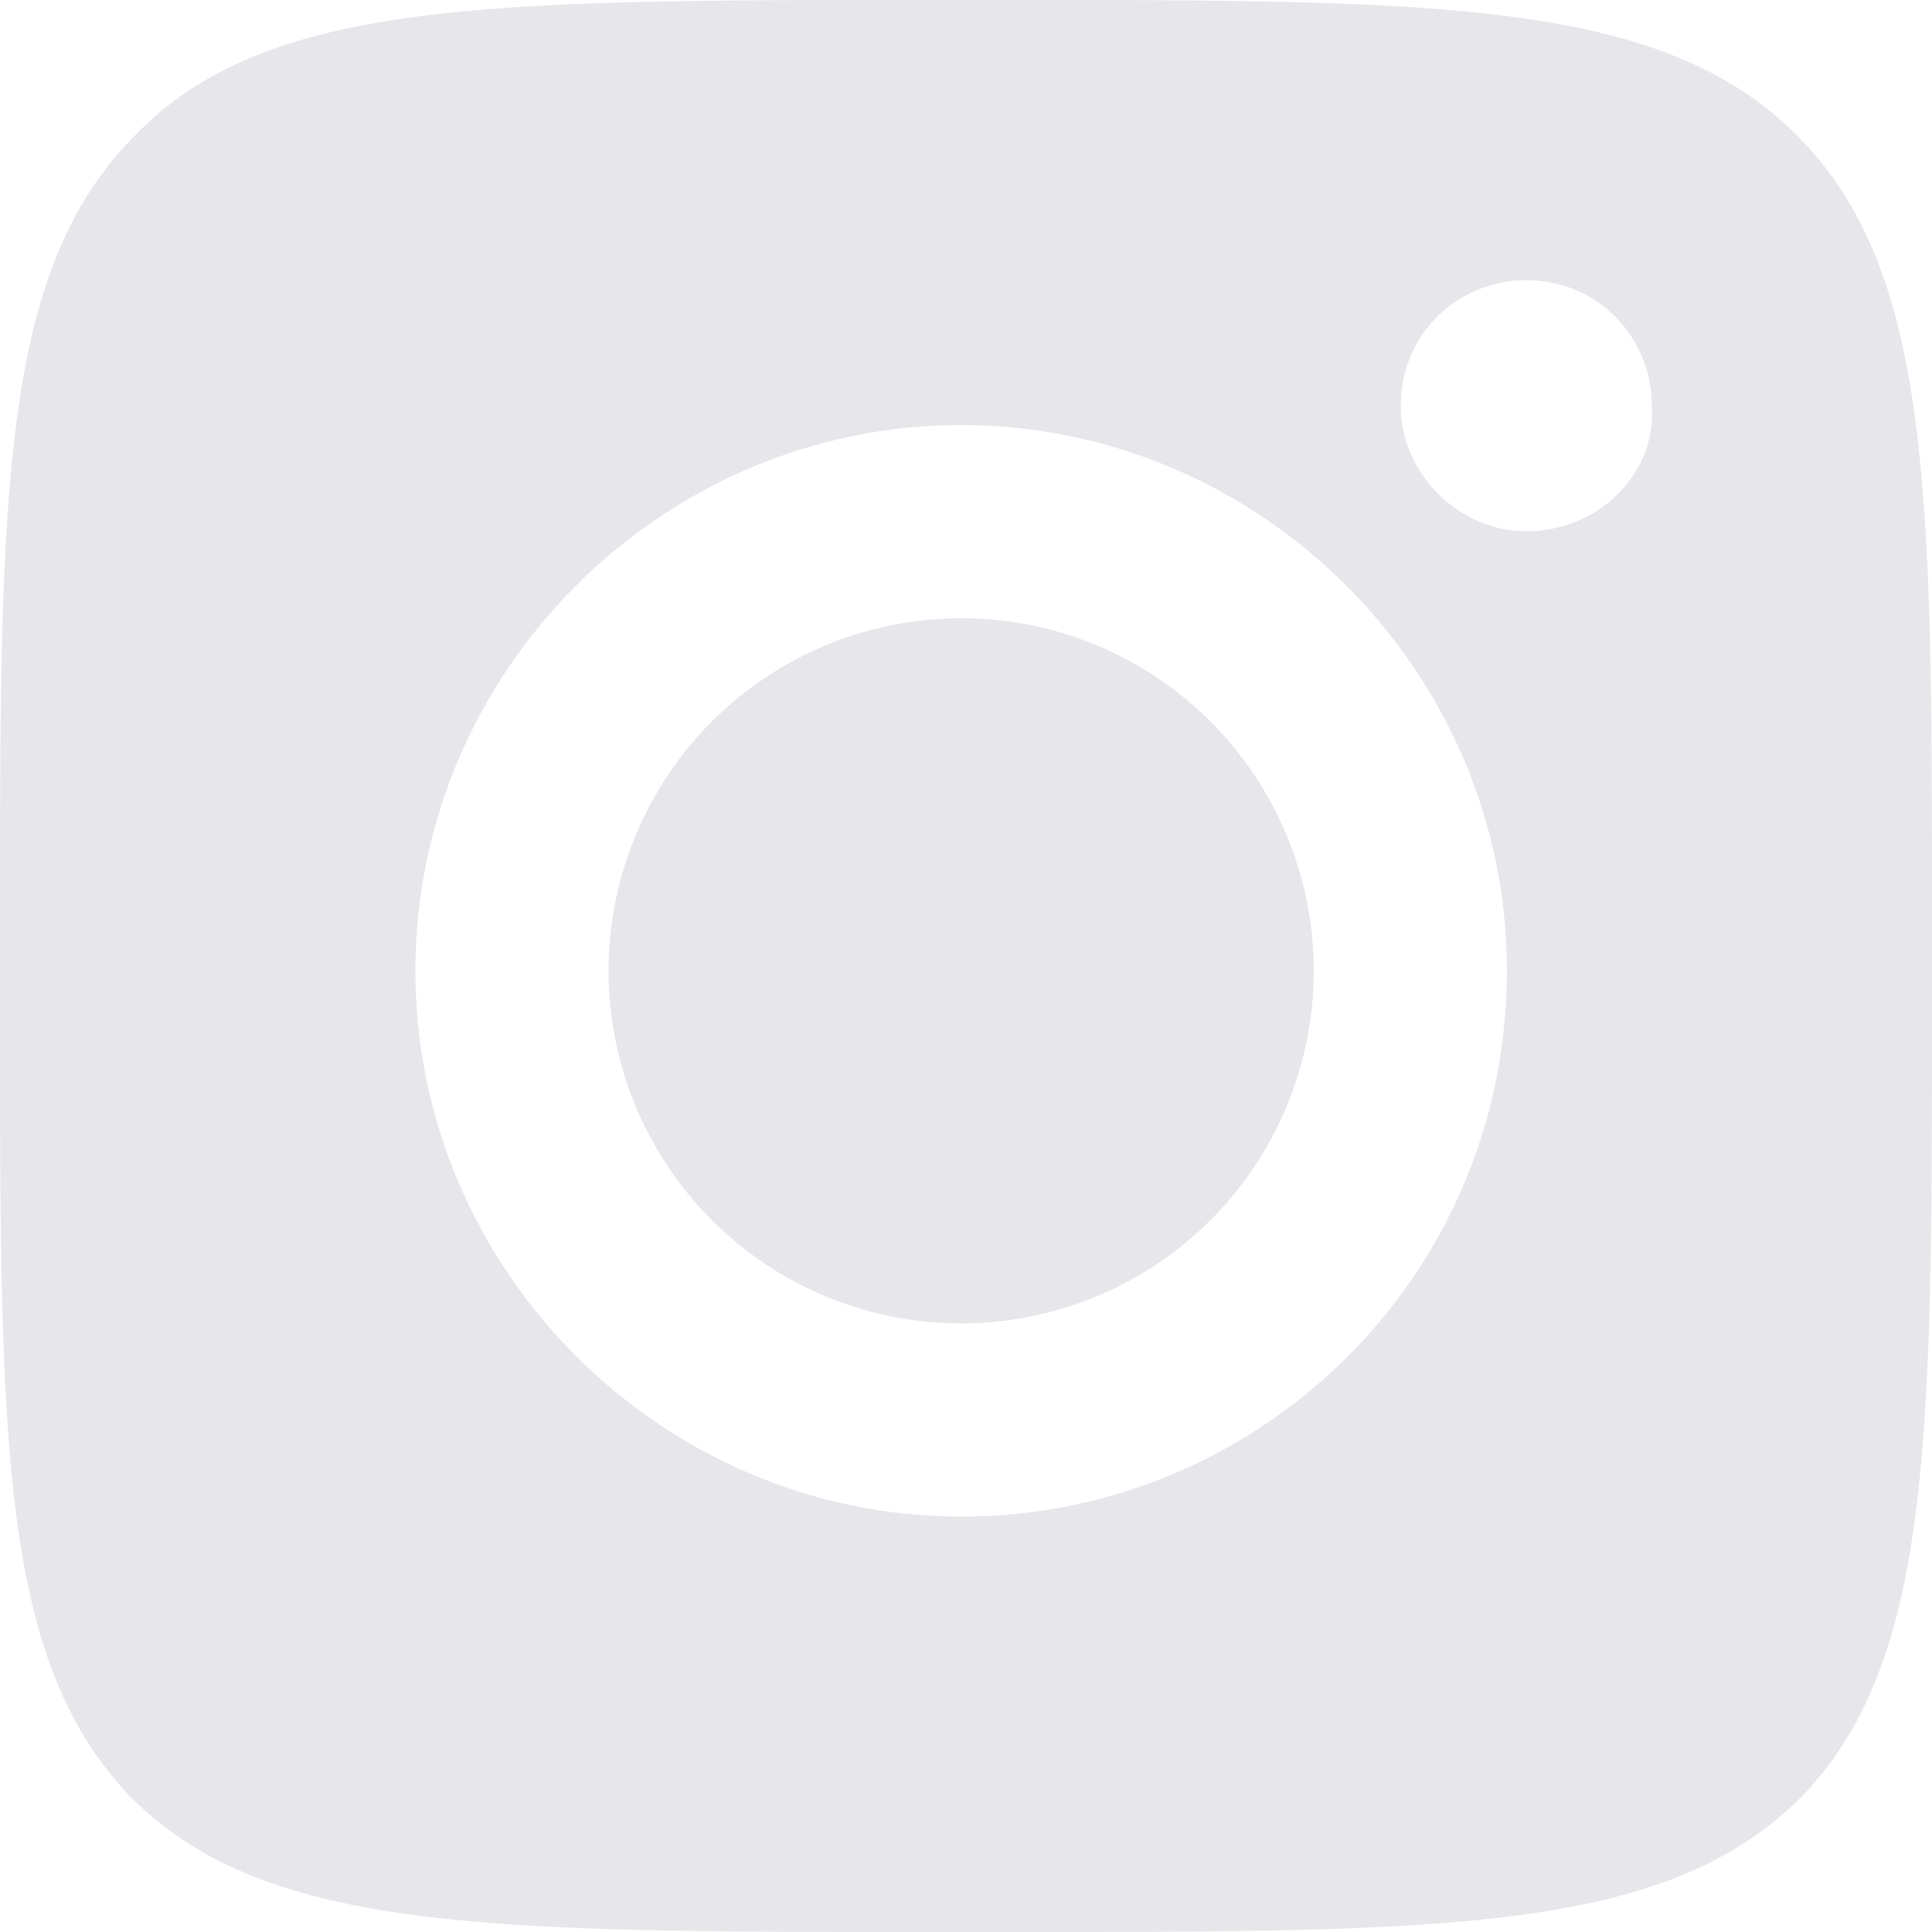
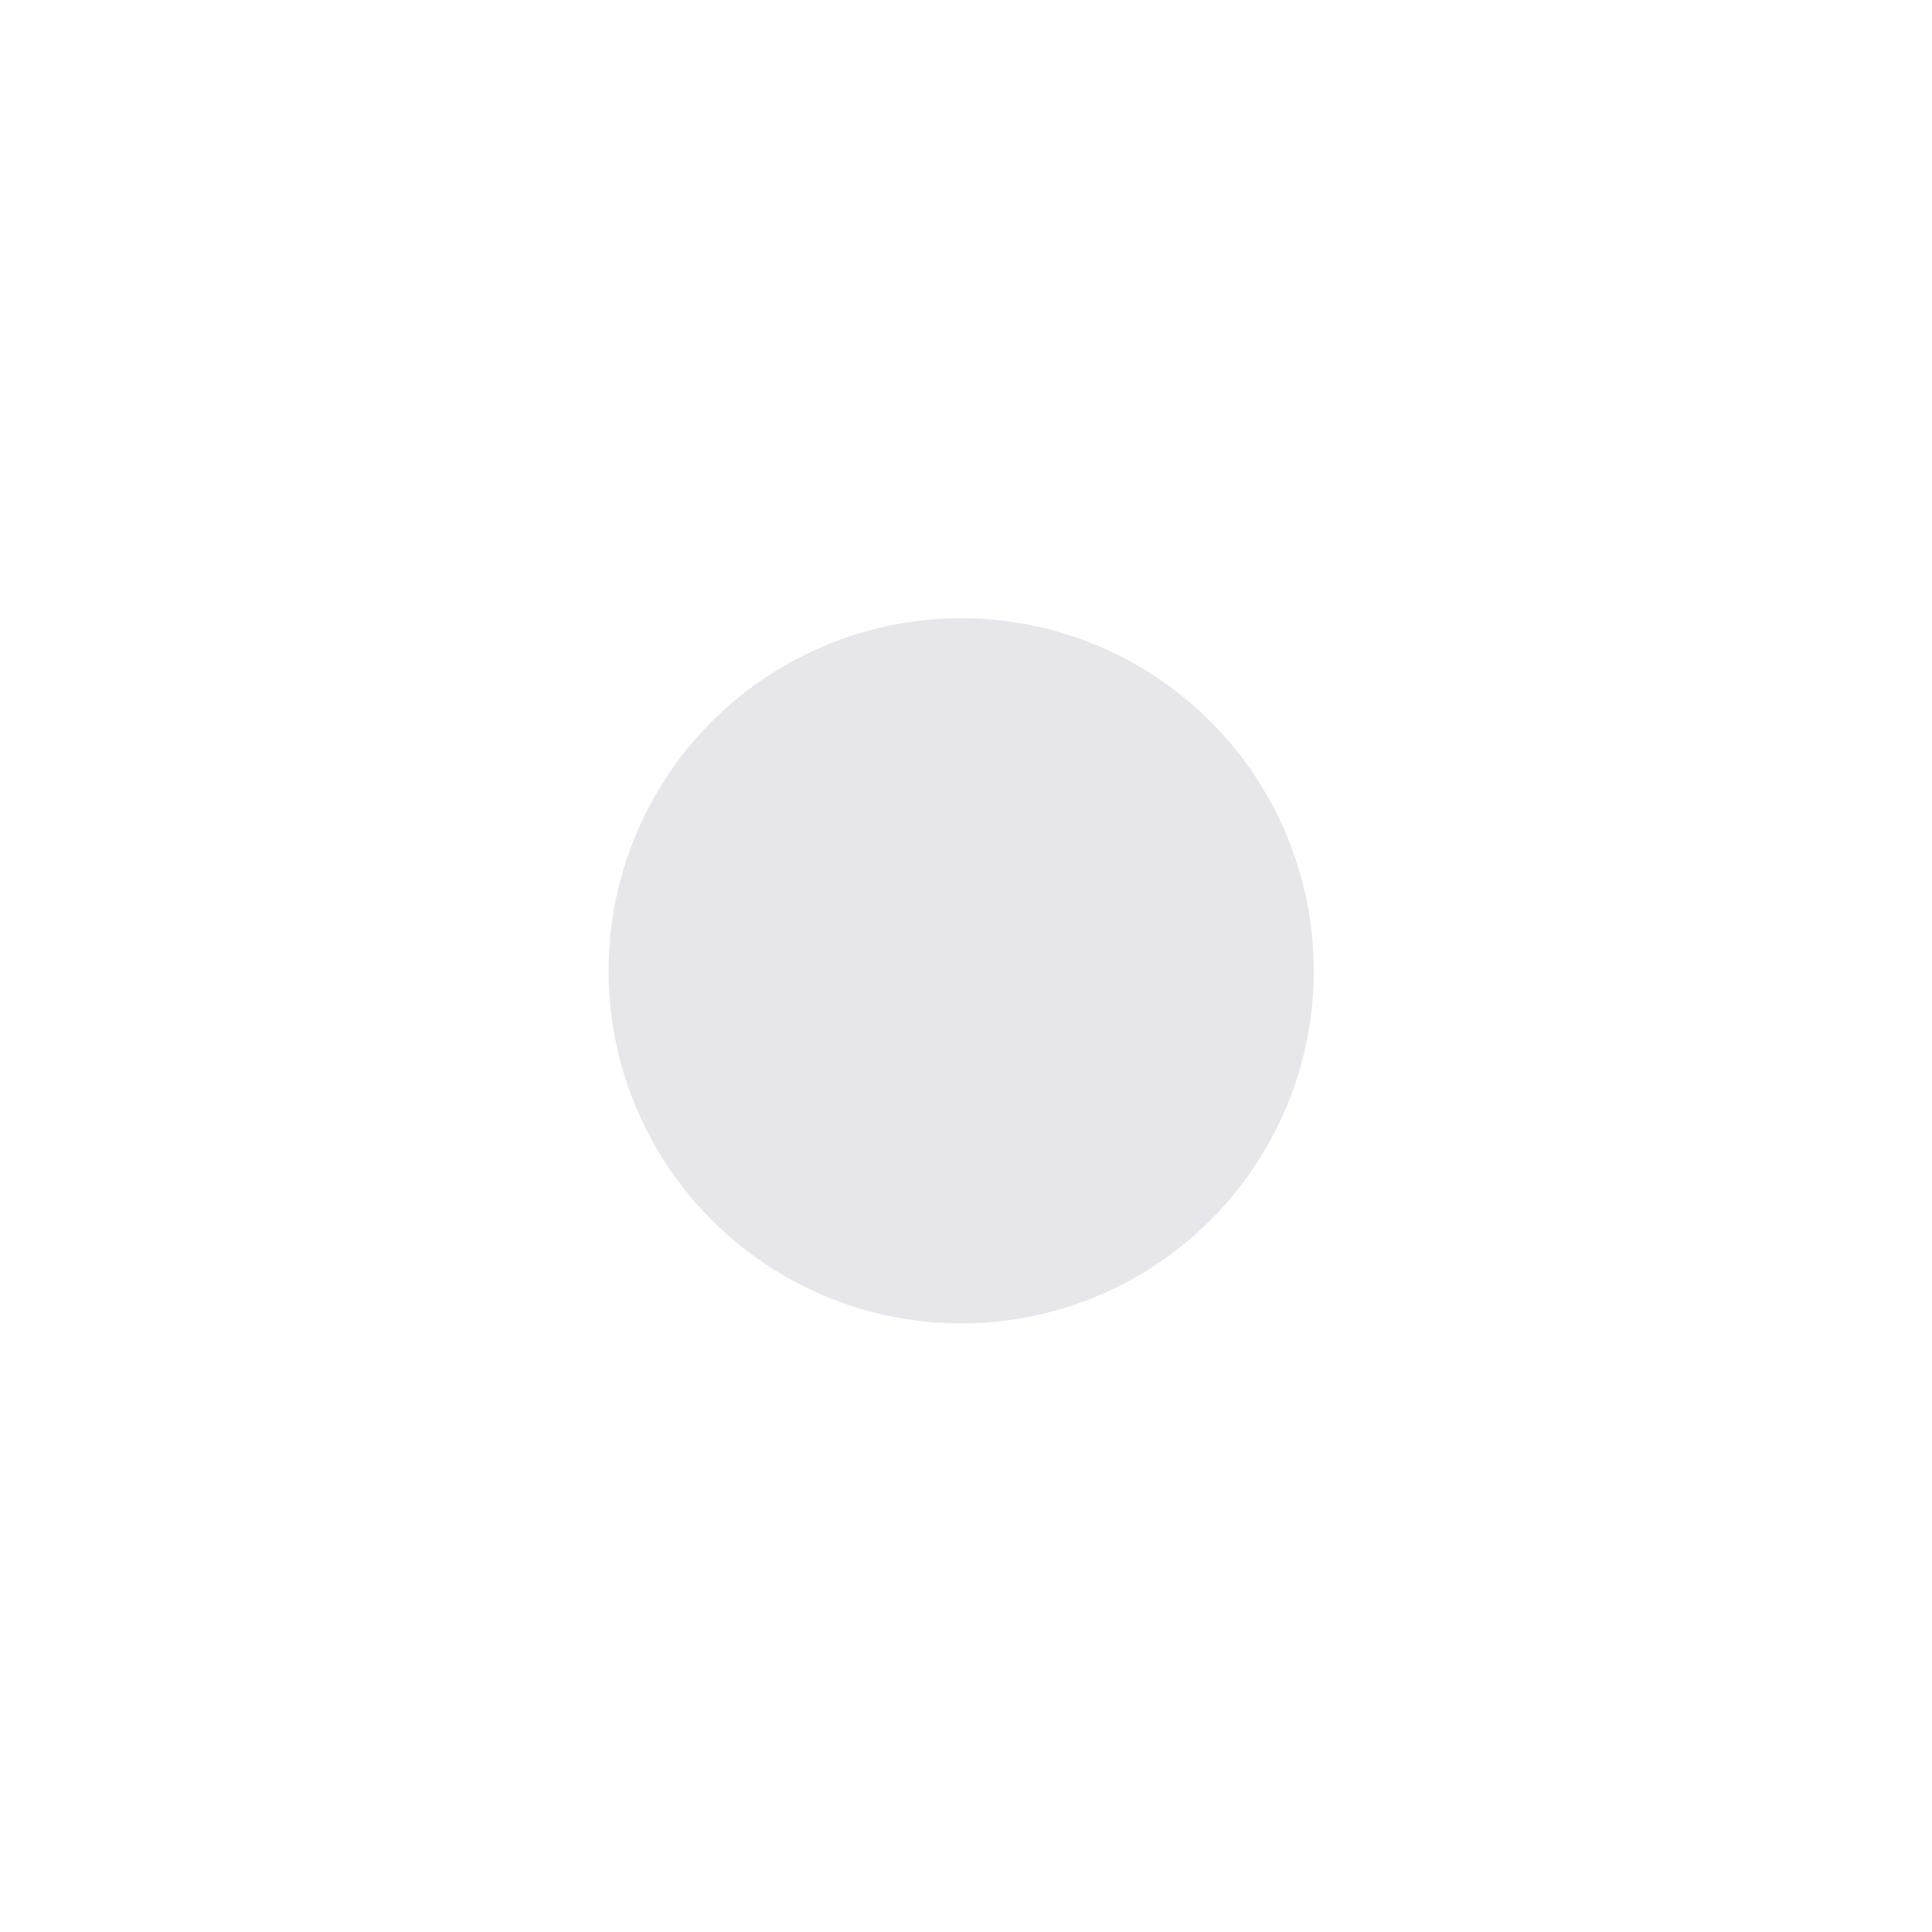
<svg xmlns="http://www.w3.org/2000/svg" id="Layer_1" x="0px" y="0px" viewBox="0 0 40 40" style="enable-background:new 0 0 40 40;" xml:space="preserve">
  <style type="text/css"> .st0{fill:#E6E6EB;} </style>
  <g>
    <ellipse class="st0" cx="19.9" cy="20.1" rx="7.3" ry="7.3" />
-     <path class="st0" d="M37.2,2.8C34.4,0,29.8,0,20.8,0h-1.7c-9,0-13.6,0-16.3,2.8C0,5.6,0,10.2,0,19.2v1.7C0,30,0,34.5,2.8,37.3 C5.6,40,10.2,40,19.2,40h1.7c9.1,0,13.6,0,16.4-2.8C40,34.4,40,29.8,40,20.8v-1.7C40,10.2,40,5.6,37.2,2.8z M19.9,31.4 c-6.2,0-11.3-5.1-11.3-11.3S13.7,8.8,19.9,8.8s11.3,5.1,11.3,11.3C31.2,26.4,26.1,31.4,19.9,31.4z M31.6,11C30.2,11,29,9.8,29,8.4 c0-1.5,1.2-2.6,2.6-2.6c1.5,0,2.6,1.2,2.6,2.6C34.3,9.8,33.1,11,31.6,11z" />
  </g>
</svg>